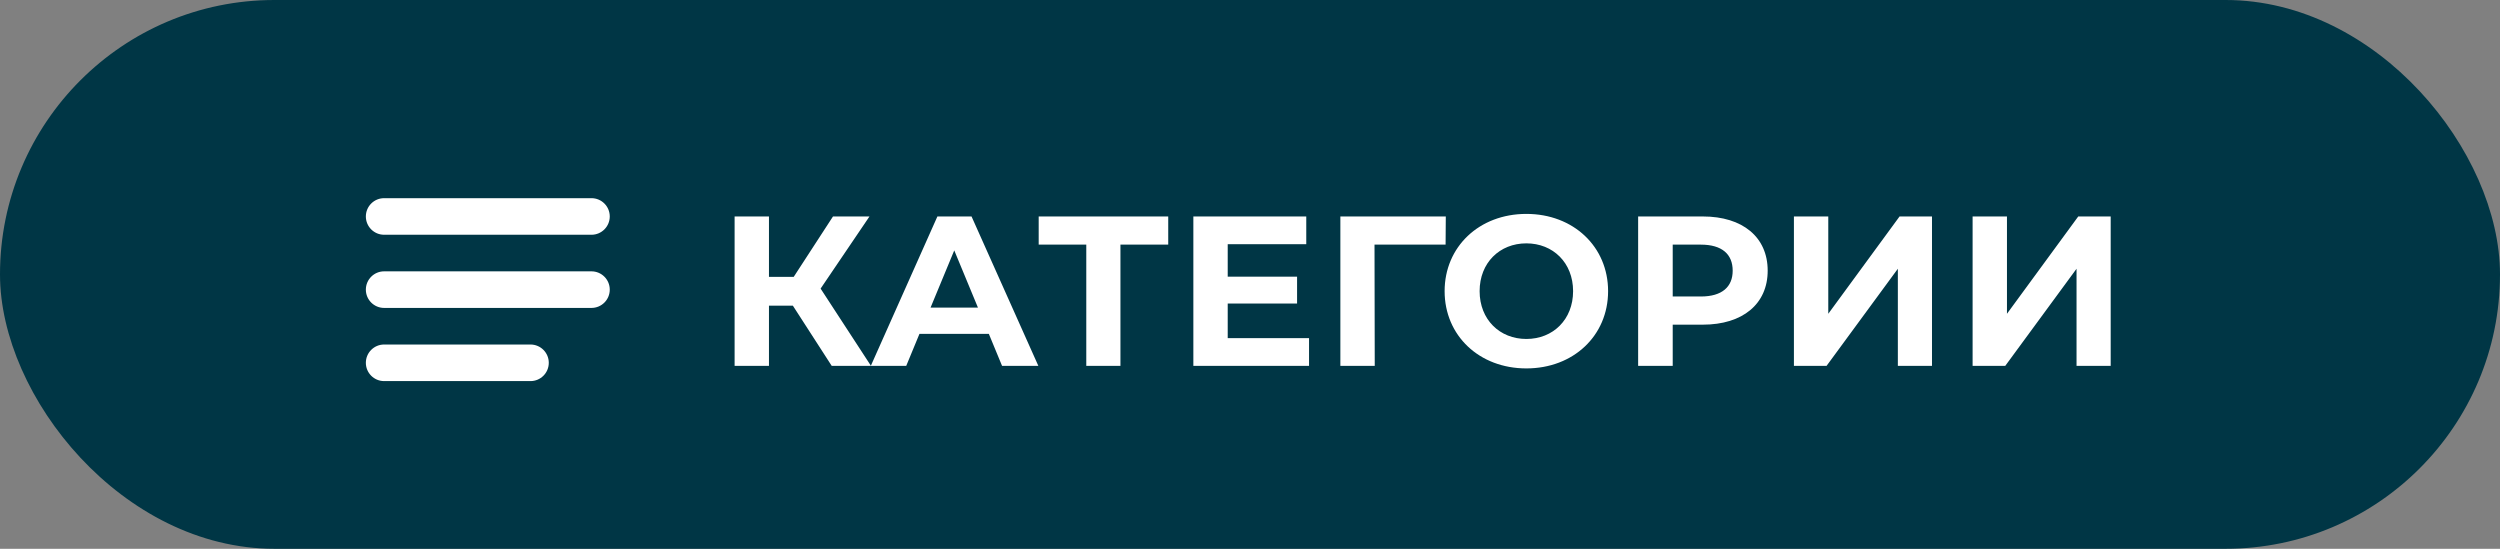
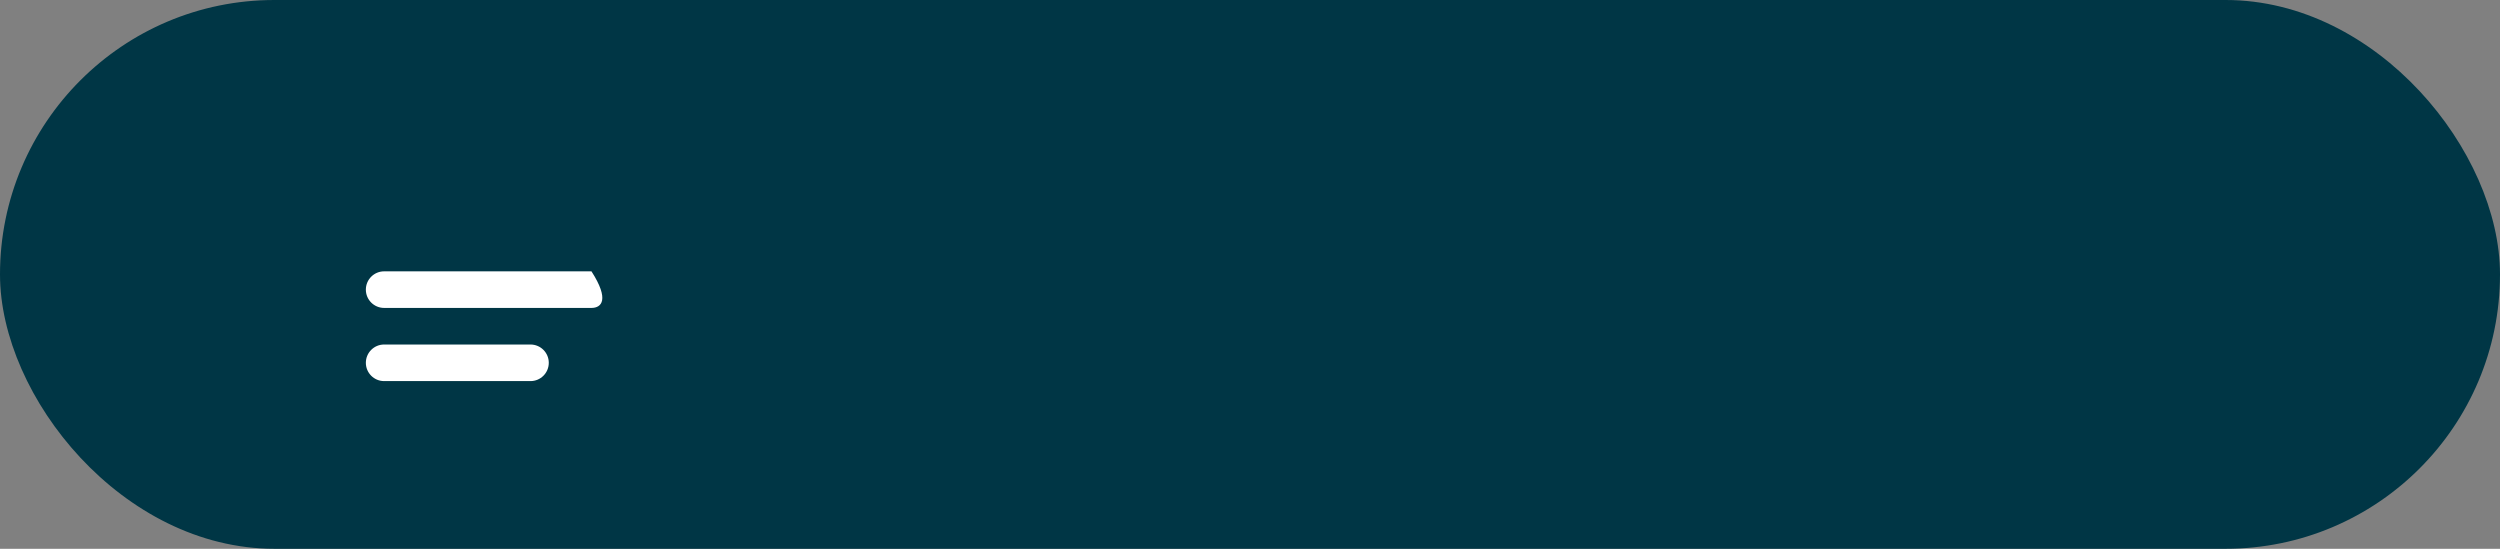
<svg xmlns="http://www.w3.org/2000/svg" width="164" height="36" viewBox="0 0 164 36" fill="none">
  <rect x="0" y="0" width="164" height="36" fill="#808080" stroke="none" />
  <rect width="164" height="36" rx="18" fill="#003645" />
-   <path d="M54.56 24H57.136L53.832 18.932L57.038 14.2H54.644L52.068 18.162H50.444V14.2H48.19V24H50.444V20.052H52.012L54.56 24ZM65.735 24H68.115L63.733 14.2H61.493L57.125 24H59.449L60.317 21.9H64.867L65.735 24ZM61.045 20.178L62.599 16.426L64.153 20.178H61.045ZM76.636 14.2H68.138V16.048H71.26V24H73.501V16.048H76.636V14.2ZM80.538 22.18V19.912H85.088V18.148H80.538V16.02H85.691V14.2H78.284V24H85.873V22.18H80.538ZM94.844 14.2H87.928V24H90.183L90.168 16.048H94.831L94.844 14.2ZM100.129 24.168C103.209 24.168 105.491 22.026 105.491 19.1C105.491 16.174 103.209 14.032 100.129 14.032C97.035 14.032 94.767 16.188 94.767 19.1C94.767 22.012 97.035 24.168 100.129 24.168ZM100.129 22.236C98.379 22.236 97.063 20.962 97.063 19.1C97.063 17.238 98.379 15.964 100.129 15.964C101.879 15.964 103.195 17.238 103.195 19.1C103.195 20.962 101.879 22.236 100.129 22.236ZM111.704 14.2H107.462V24H109.73V21.298H111.704C114.322 21.298 115.96 19.94 115.96 17.756C115.96 15.558 114.322 14.2 111.704 14.2ZM111.578 19.45H109.73V16.048H111.578C112.964 16.048 113.664 16.678 113.664 17.756C113.664 18.82 112.964 19.45 111.578 19.45ZM117.681 24H119.823L124.499 17.63V24H126.739V14.2H124.611L119.935 20.584V14.2H117.681V24ZM129.403 24H131.545L136.221 17.63V24H138.461V14.2H136.333L131.657 20.584V14.2H129.403V24Z" fill="white" />
-   <path d="M24 14.2C24 13.537 24.537 13 25.2 13H38.8C39.463 13 40 13.537 40 14.2C40 14.863 39.463 15.4 38.8 15.4H25.2C24.537 15.4 24 14.863 24 14.2Z" fill="white" />
-   <path d="M24 19C24 18.337 24.537 17.8 25.2 17.8H38.8C39.463 17.8 40 18.337 40 19C40 19.663 39.463 20.2 38.8 20.2H25.2C24.537 20.2 24 19.663 24 19Z" fill="white" />
+   <path d="M24 19C24 18.337 24.537 17.8 25.2 17.8H38.8C40 19.663 39.463 20.2 38.8 20.2H25.2C24.537 20.2 24 19.663 24 19Z" fill="white" />
  <path d="M24 23.8C24 23.137 24.537 22.6 25.2 22.6H34.8C35.463 22.6 36 23.137 36 23.8C36 24.463 35.463 25 34.8 25H25.2C24.537 25 24 24.463 24 23.8Z" fill="white" />
</svg>